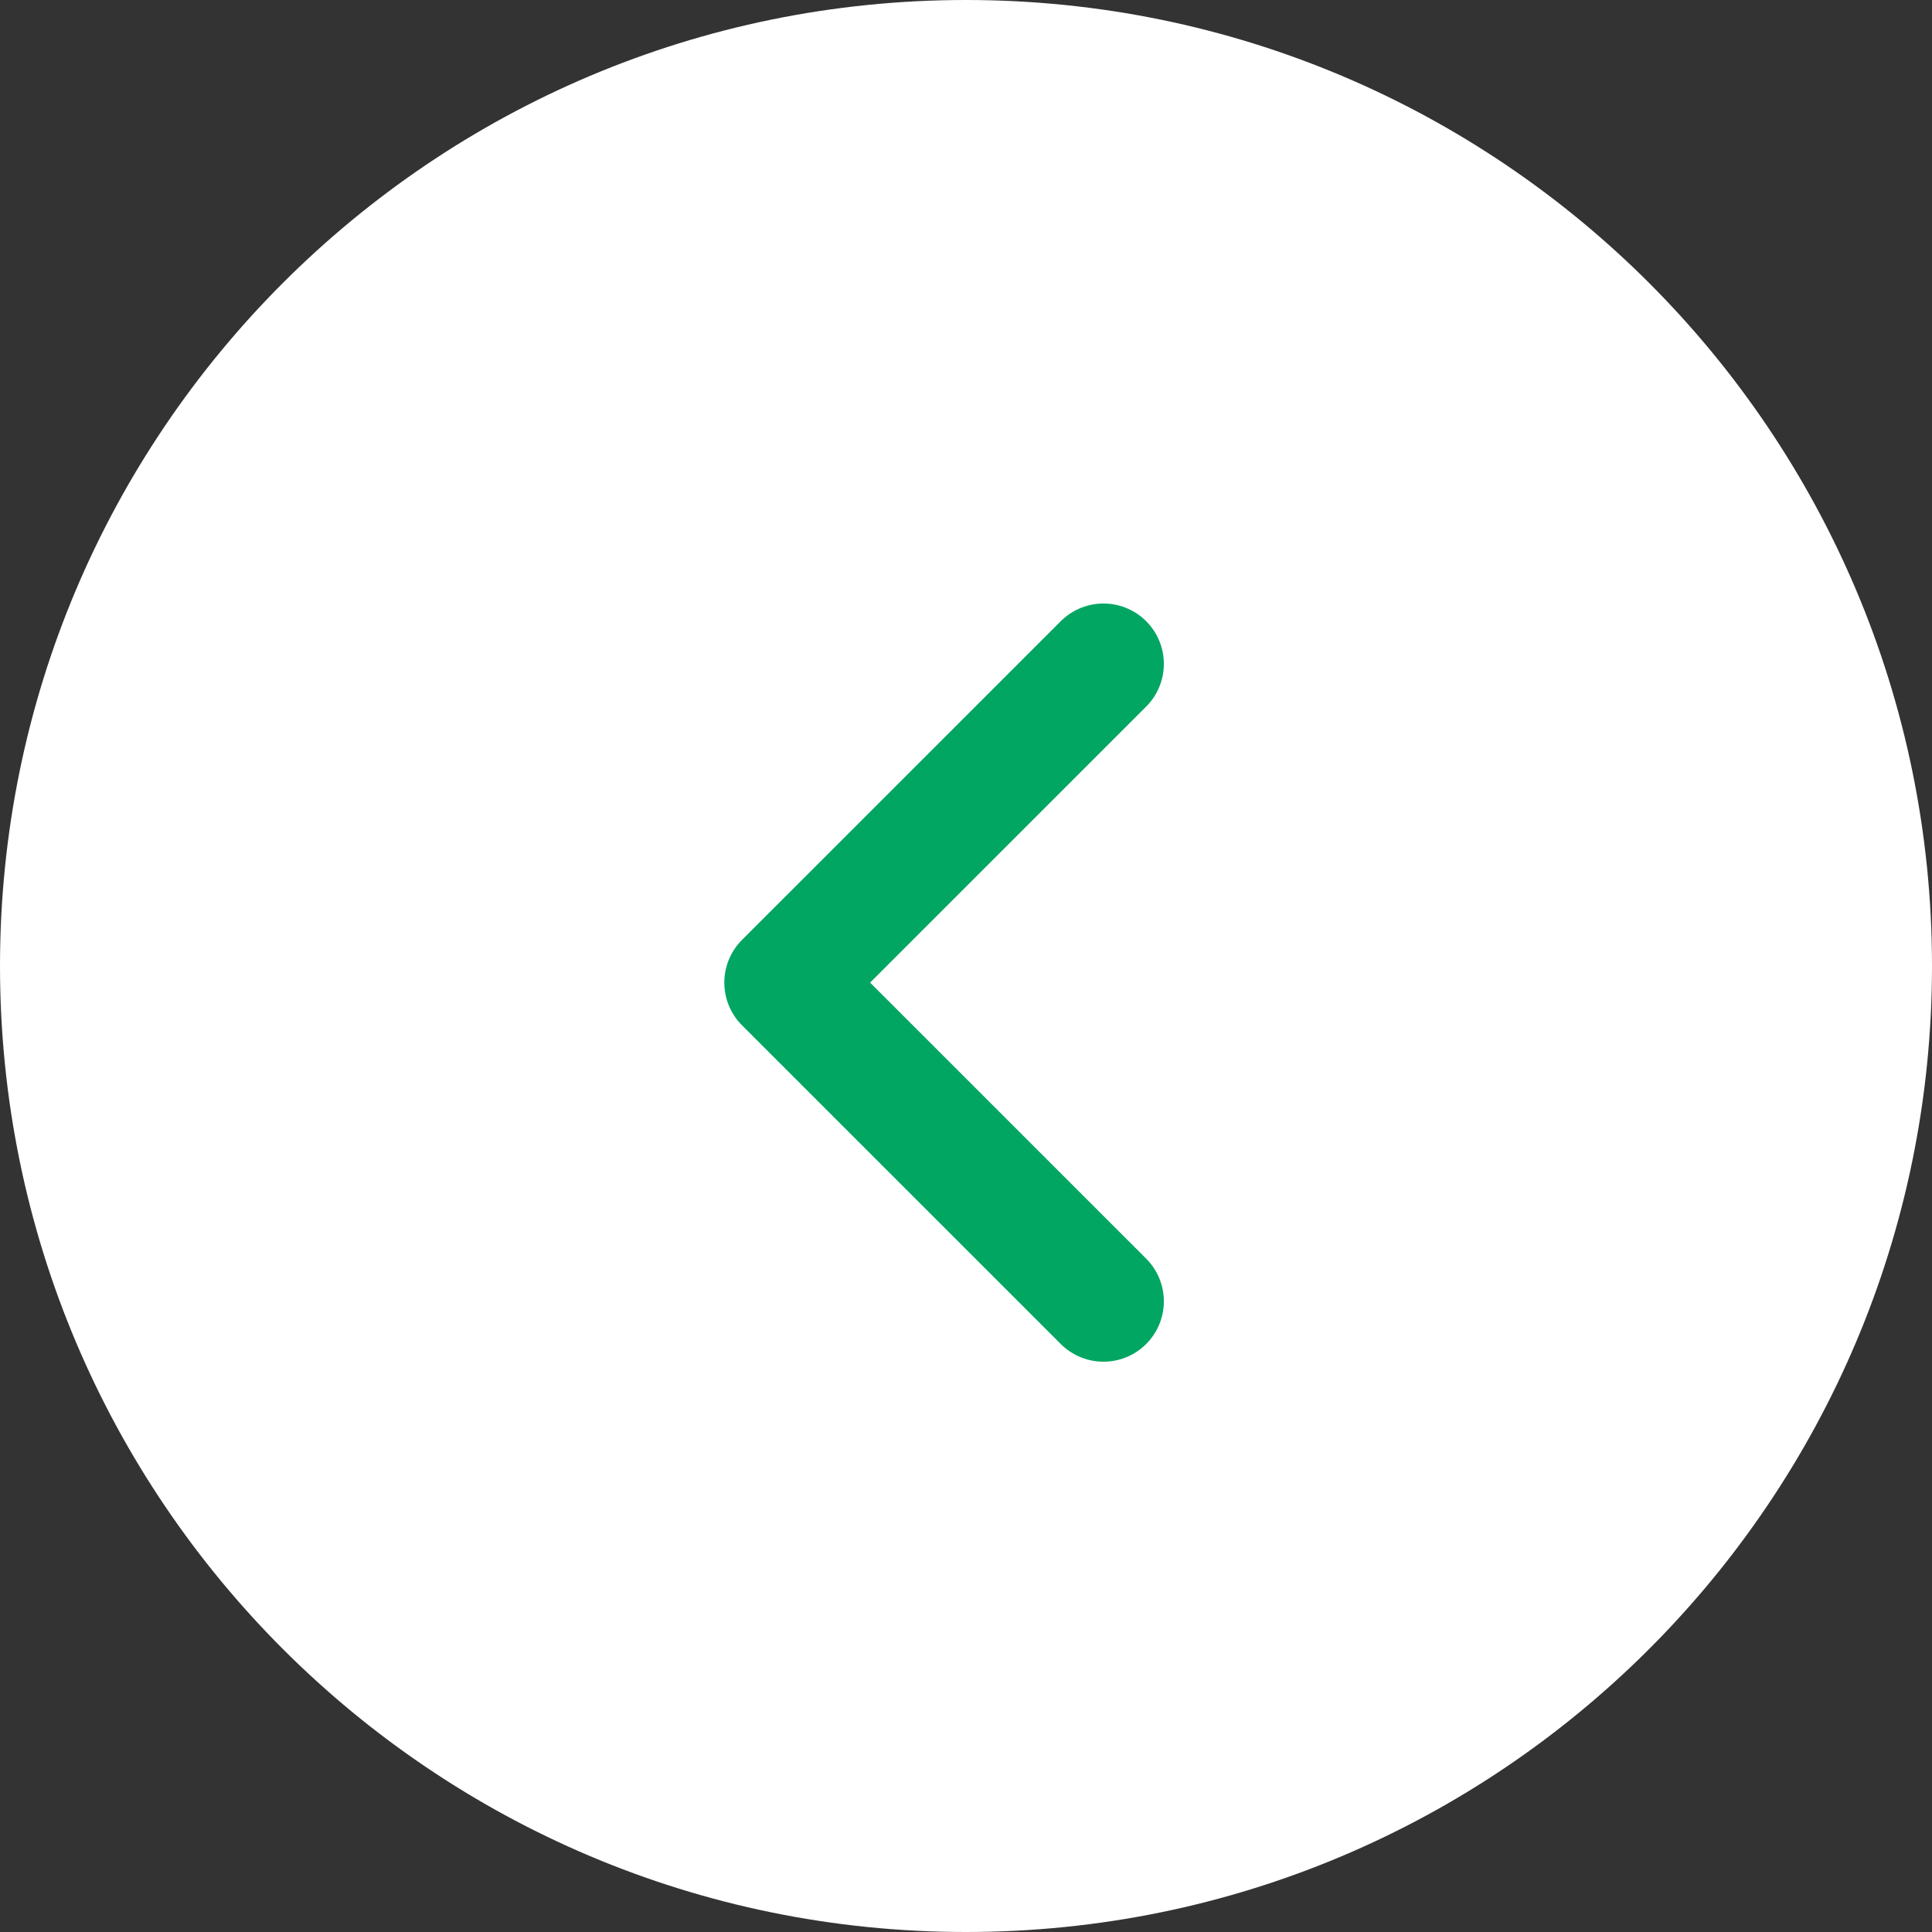
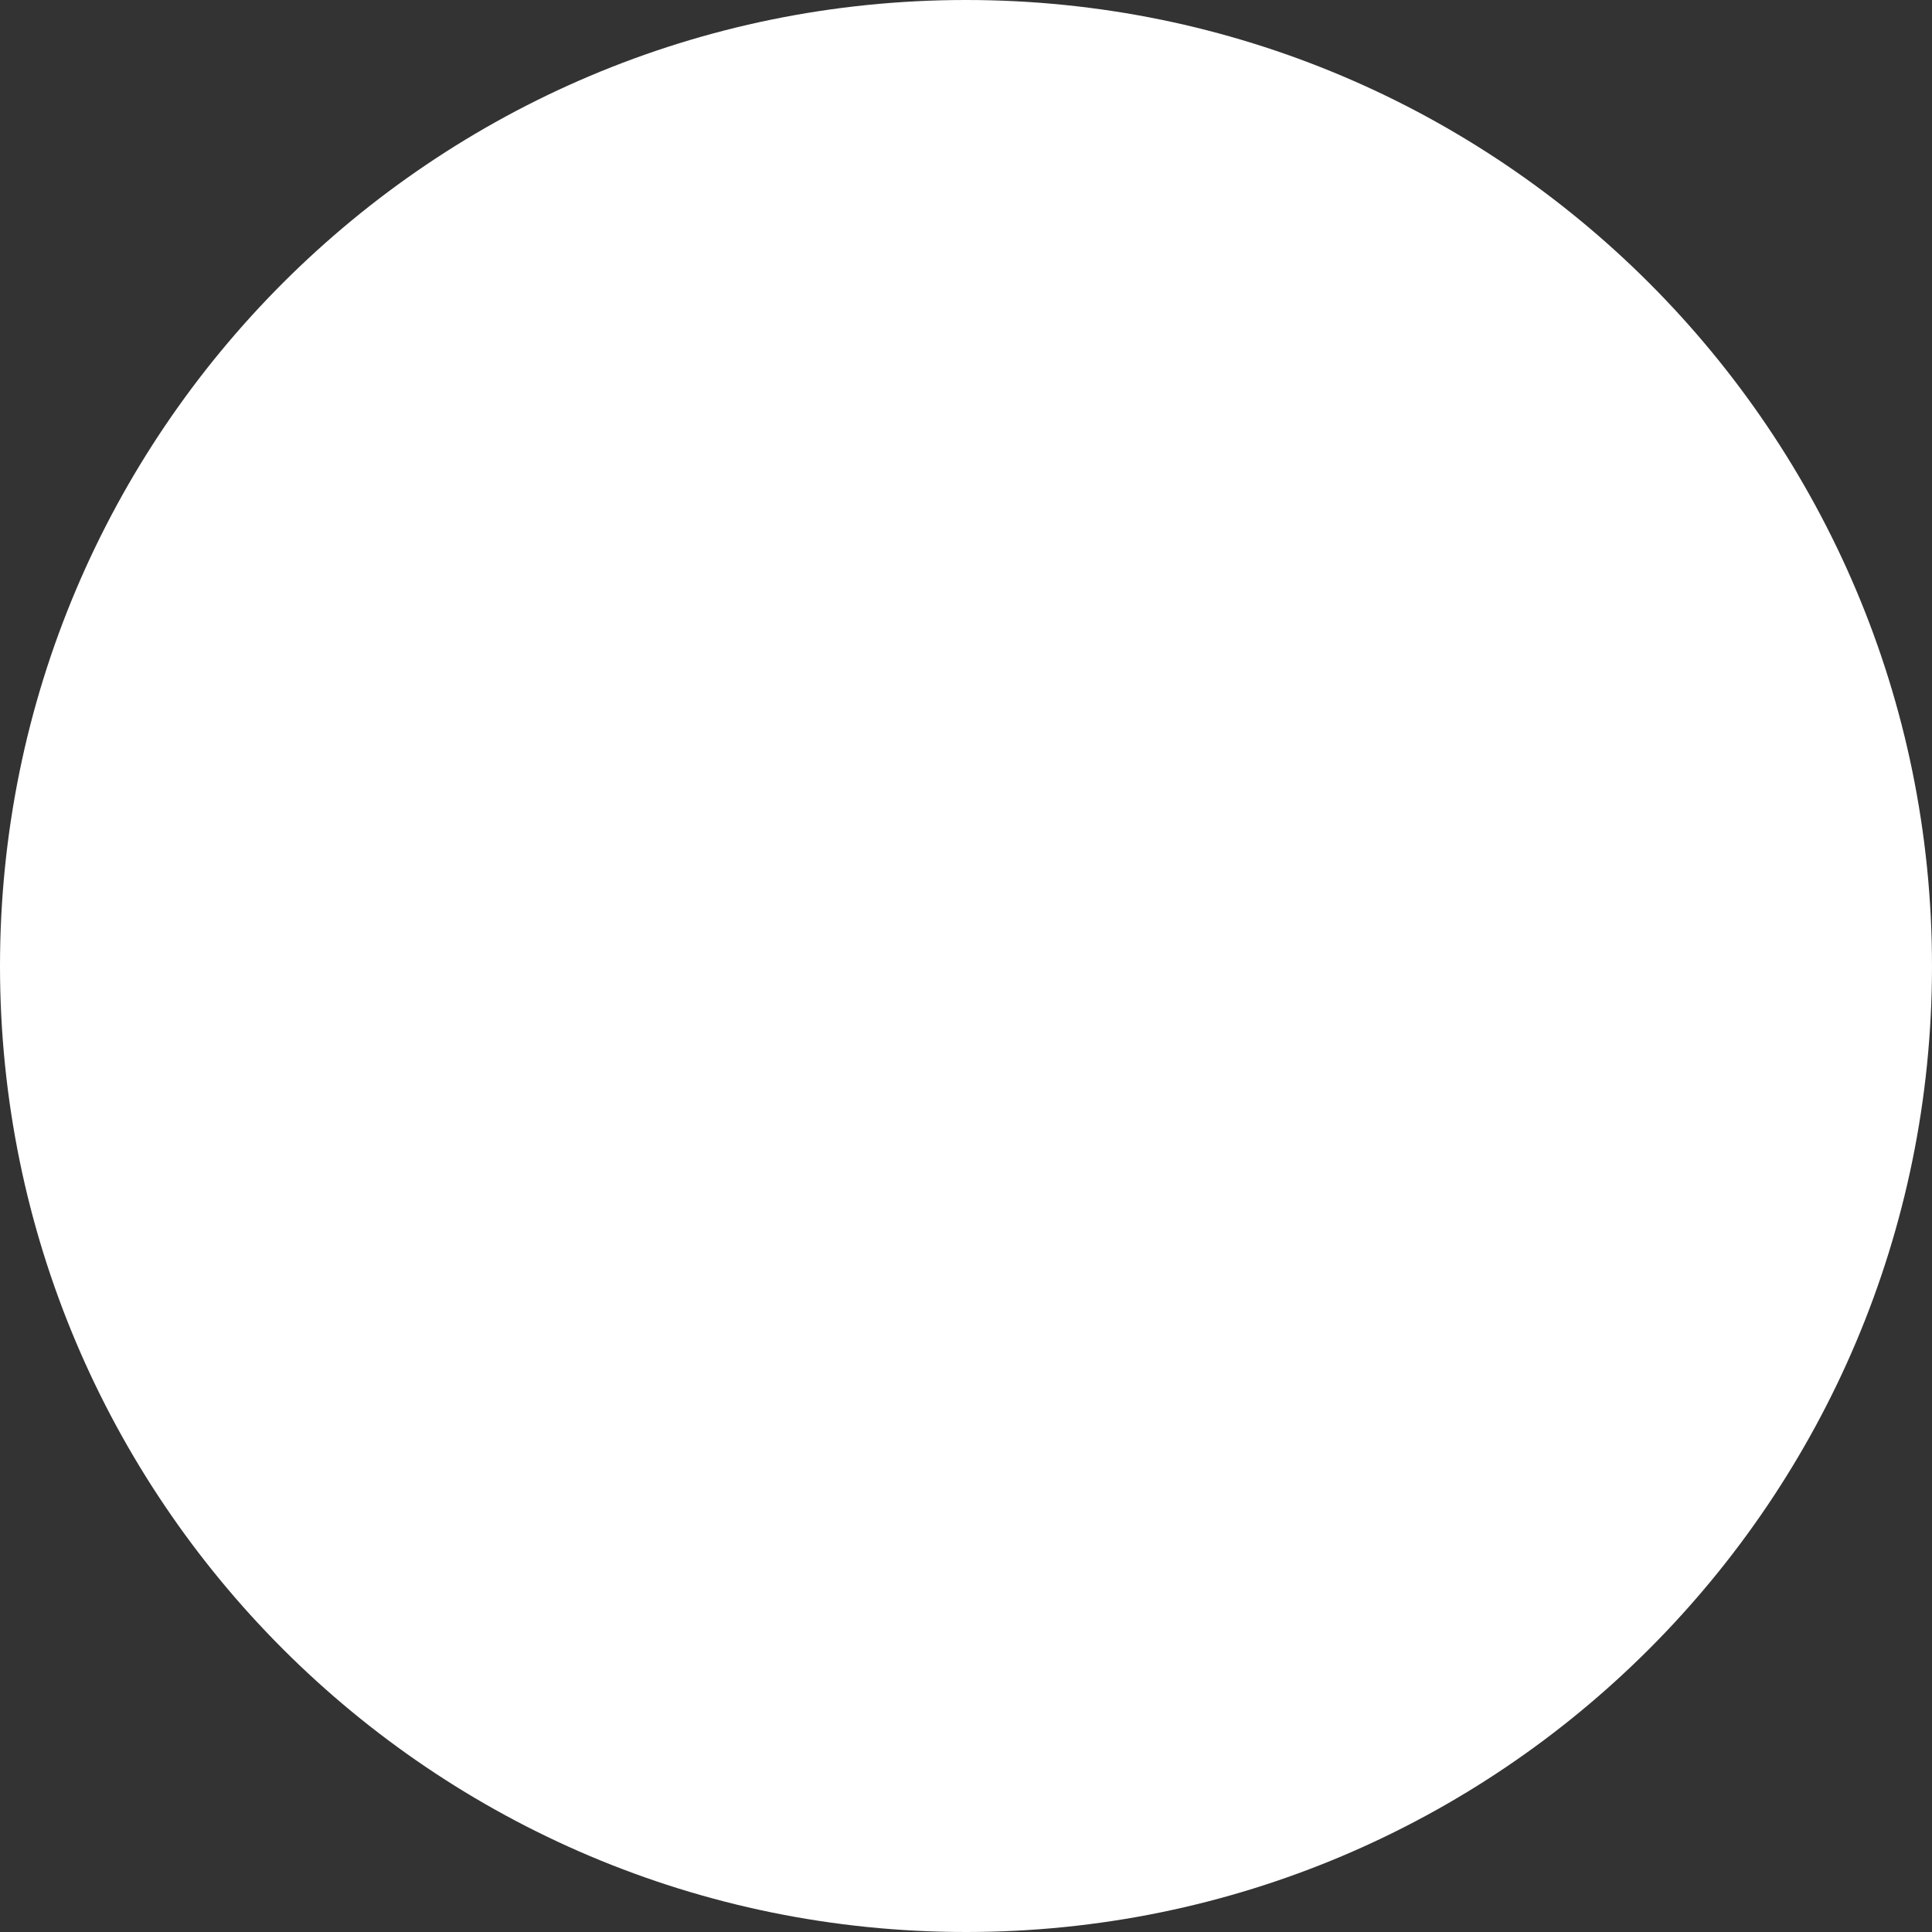
<svg xmlns="http://www.w3.org/2000/svg" width="32px" height="32px" viewBox="0 0 32 32" version="1.1">
  <rect x="0" y="0" width="32" height="32" fill="#333333" stroke="none" />
  <title>DE12222B-7096-42E5-811E-EC51CBAE3AE1</title>
  <g id="Page-1" stroke="none" stroke-width="1" fill="none" fill-rule="evenodd">
    <g id="Desktop-1920-Gimlaim----Search---hover-state" transform="translate(-80, -86)">
      <g id="Header-gimlaim-desktop" transform="translate(40, 17)">
        <g id="Header-gimlaim-strip" transform="translate(0, 45)">
          <g id="Group-6" transform="translate(32, 16)">
            <g id="Group" transform="translate(8, 8)">
              <path d="M0,16 C0,7.163 7.163,0 16,0 C24.837,0 32,7.163 32,16 C32,24.837 24.837,32 16,32 C7.163,32 0,24.837 0,16 Z" id="Oval" fill="#FFFFFF" />
-               <polyline id="Path-2" stroke="#00A661" stroke-width="2" stroke-linecap="round" stroke-linejoin="round" points="18.277 10.996 12.997 16.275 18.277 21.554" />
            </g>
          </g>
        </g>
      </g>
    </g>
  </g>
</svg>